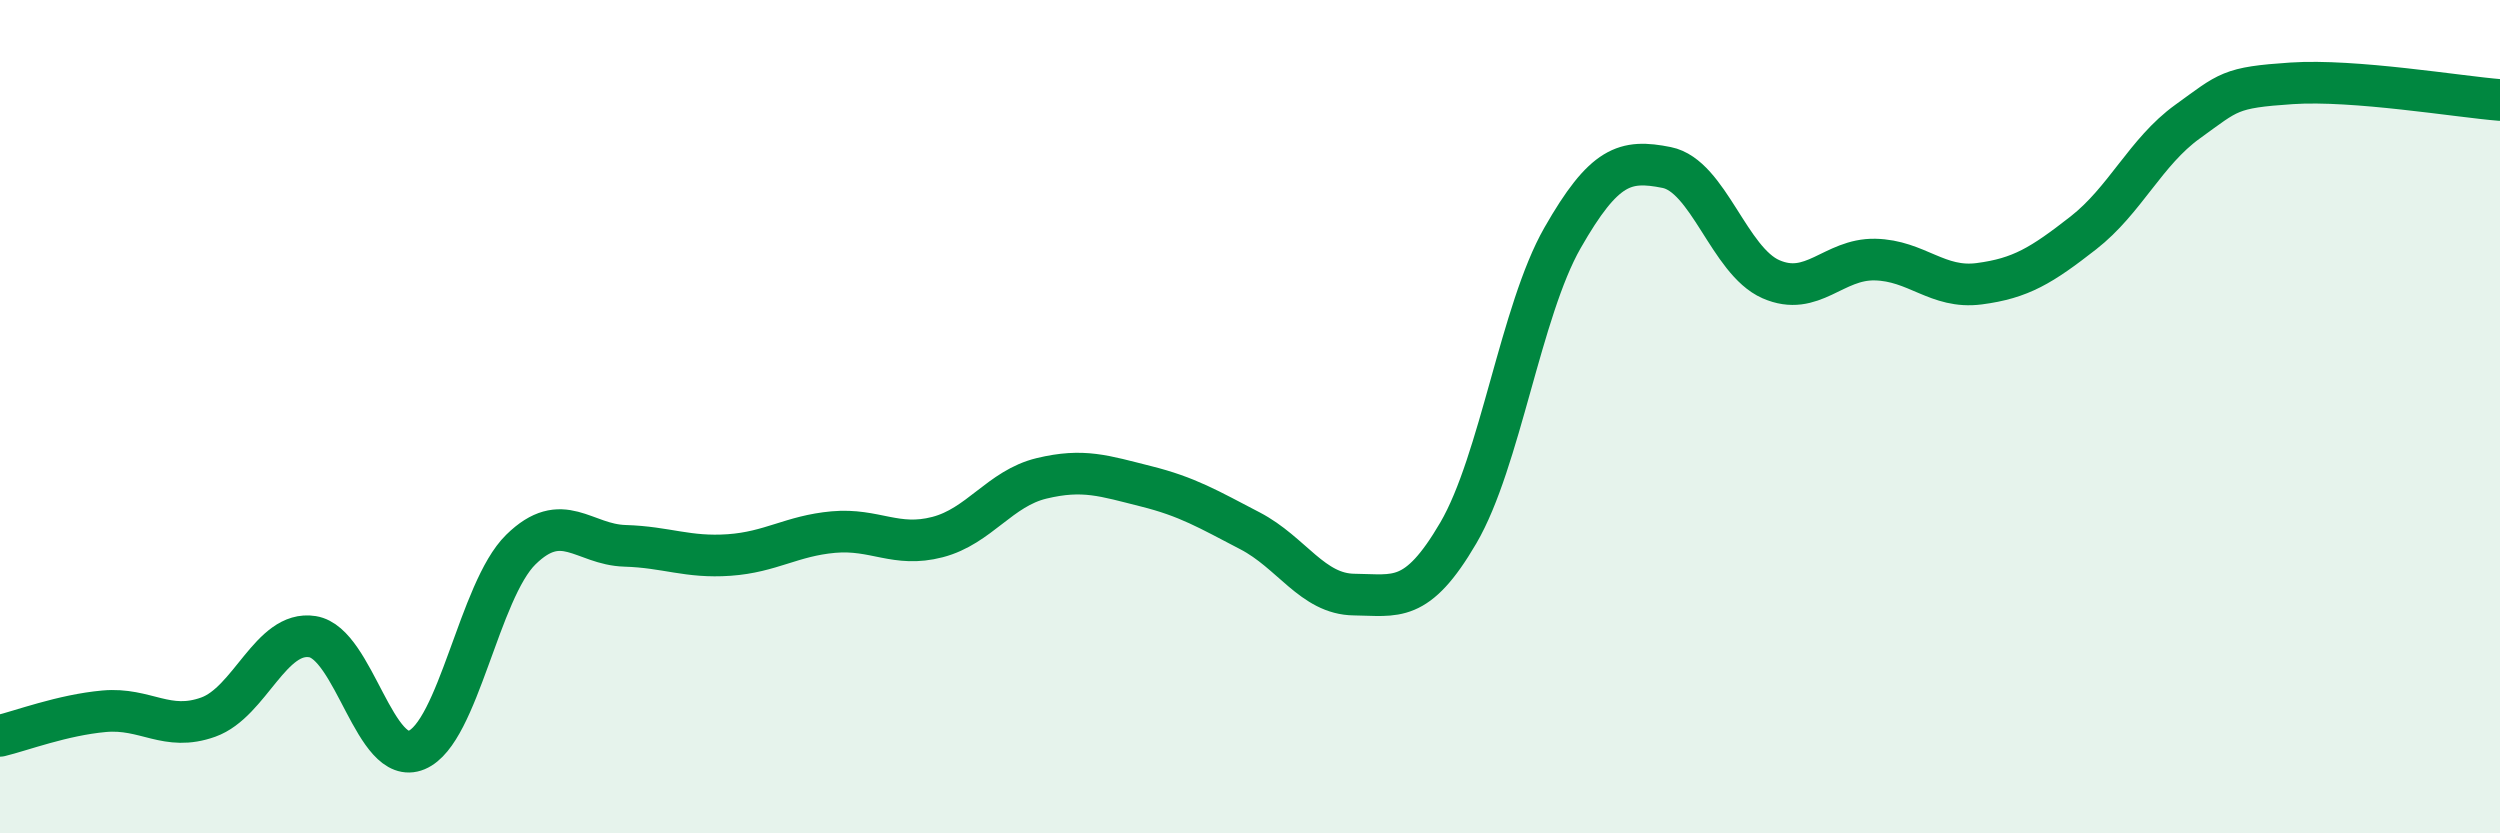
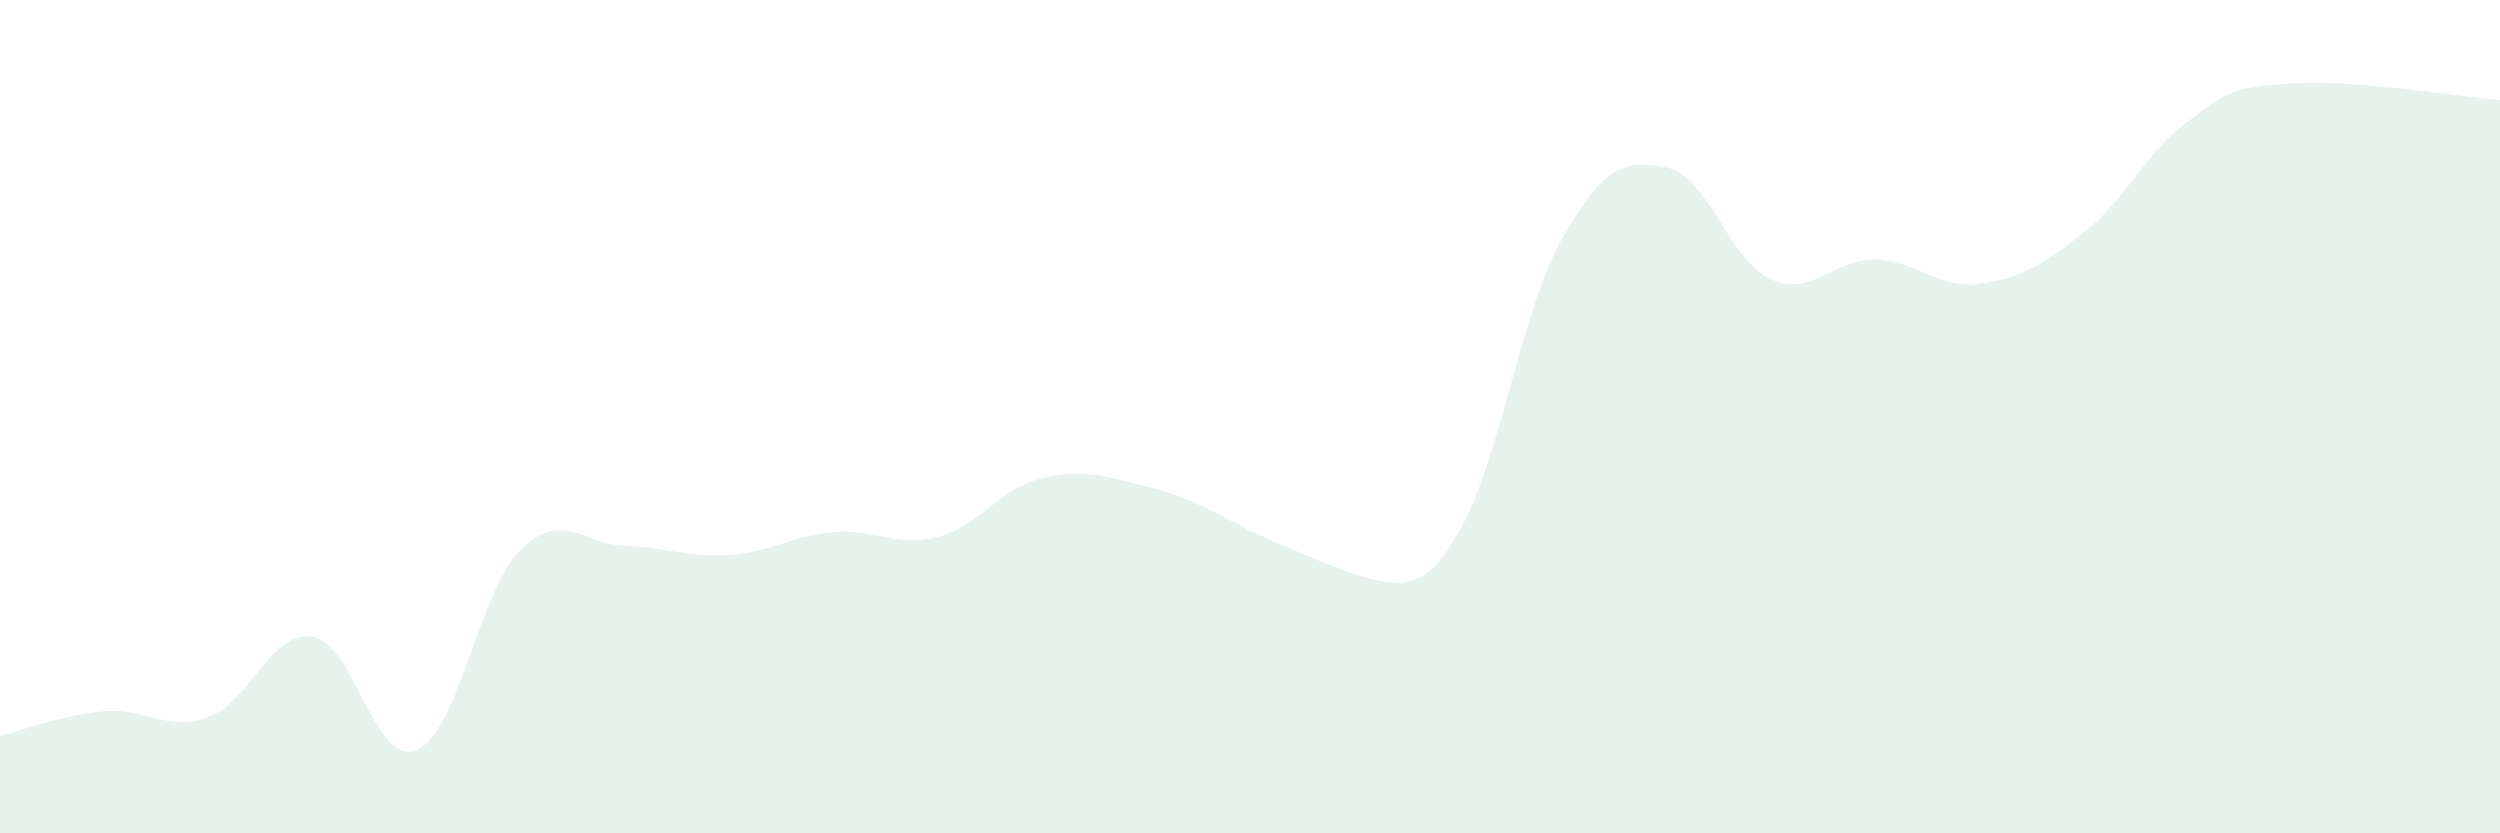
<svg xmlns="http://www.w3.org/2000/svg" width="60" height="20" viewBox="0 0 60 20">
-   <path d="M 0,17.66 C 0.5,17.54 1.5,17.16 2.5,17.07 C 3.5,16.98 4,17.57 5,17.21 C 6,16.85 6.5,15.12 7.5,15.28 C 8.5,15.44 9,18.42 10,18 C 11,17.58 11.5,14.17 12.5,13.19 C 13.5,12.21 14,13.07 15,13.1 C 16,13.13 16.5,13.39 17.5,13.32 C 18.5,13.25 19,12.86 20,12.77 C 21,12.68 21.5,13.15 22.5,12.89 C 23.5,12.63 24,11.72 25,11.48 C 26,11.24 26.5,11.42 27.5,11.67 C 28.5,11.92 29,12.22 30,12.74 C 31,13.26 31.5,14.26 32.5,14.27 C 33.5,14.28 34,14.5 35,12.79 C 36,11.08 36.5,7.46 37.5,5.71 C 38.5,3.96 39,3.82 40,4.02 C 41,4.22 41.5,6.26 42.5,6.7 C 43.5,7.14 44,6.21 45,6.23 C 46,6.25 46.5,6.94 47.5,6.81 C 48.5,6.68 49,6.37 50,5.59 C 51,4.81 51.5,3.64 52.5,2.92 C 53.5,2.2 53.5,2.1 55,2 C 56.5,1.9 59,2.32 60,2.4L60 20L0 20Z" fill="#008740" opacity="0.1" stroke-linecap="round" stroke-linejoin="round" />
-   <path d="M 0,17.66 C 0.5,17.54 1.5,17.16 2.5,17.07 C 3.5,16.98 4,17.57 5,17.21 C 6,16.85 6.5,15.12 7.5,15.28 C 8.5,15.44 9,18.42 10,18 C 11,17.58 11.5,14.17 12.5,13.19 C 13.5,12.21 14,13.07 15,13.1 C 16,13.13 16.5,13.39 17.5,13.32 C 18.5,13.25 19,12.86 20,12.77 C 21,12.68 21.5,13.15 22.5,12.89 C 23.5,12.63 24,11.72 25,11.48 C 26,11.24 26.5,11.42 27.5,11.67 C 28.5,11.92 29,12.22 30,12.74 C 31,13.26 31.5,14.26 32.5,14.27 C 33.5,14.28 34,14.5 35,12.79 C 36,11.08 36.5,7.46 37.5,5.71 C 38.5,3.96 39,3.82 40,4.02 C 41,4.22 41.5,6.26 42.5,6.7 C 43.5,7.14 44,6.21 45,6.23 C 46,6.25 46.5,6.94 47.5,6.81 C 48.5,6.68 49,6.37 50,5.59 C 51,4.81 51.5,3.64 52.5,2.92 C 53.5,2.2 53.5,2.1 55,2 C 56.5,1.9 59,2.32 60,2.4" stroke="#008740" stroke-width="1" fill="none" stroke-linecap="round" stroke-linejoin="round" />
+   <path d="M 0,17.66 C 0.5,17.54 1.5,17.16 2.5,17.07 C 3.5,16.98 4,17.57 5,17.21 C 6,16.85 6.5,15.12 7.5,15.28 C 8.5,15.44 9,18.42 10,18 C 11,17.58 11.5,14.17 12.5,13.19 C 13.5,12.21 14,13.07 15,13.1 C 16,13.13 16.5,13.39 17.5,13.32 C 18.5,13.25 19,12.86 20,12.77 C 21,12.68 21.5,13.15 22.5,12.89 C 23.5,12.63 24,11.72 25,11.48 C 26,11.24 26.5,11.42 27.5,11.67 C 28.5,11.92 29,12.22 30,12.74 C 33.5,14.28 34,14.5 35,12.79 C 36,11.08 36.5,7.46 37.5,5.71 C 38.5,3.96 39,3.82 40,4.02 C 41,4.22 41.5,6.26 42.5,6.7 C 43.5,7.14 44,6.21 45,6.23 C 46,6.25 46.5,6.94 47.5,6.81 C 48.5,6.68 49,6.37 50,5.59 C 51,4.81 51.5,3.64 52.5,2.92 C 53.5,2.2 53.5,2.1 55,2 C 56.5,1.9 59,2.32 60,2.4L60 20L0 20Z" fill="#008740" opacity="0.1" stroke-linecap="round" stroke-linejoin="round" />
</svg>